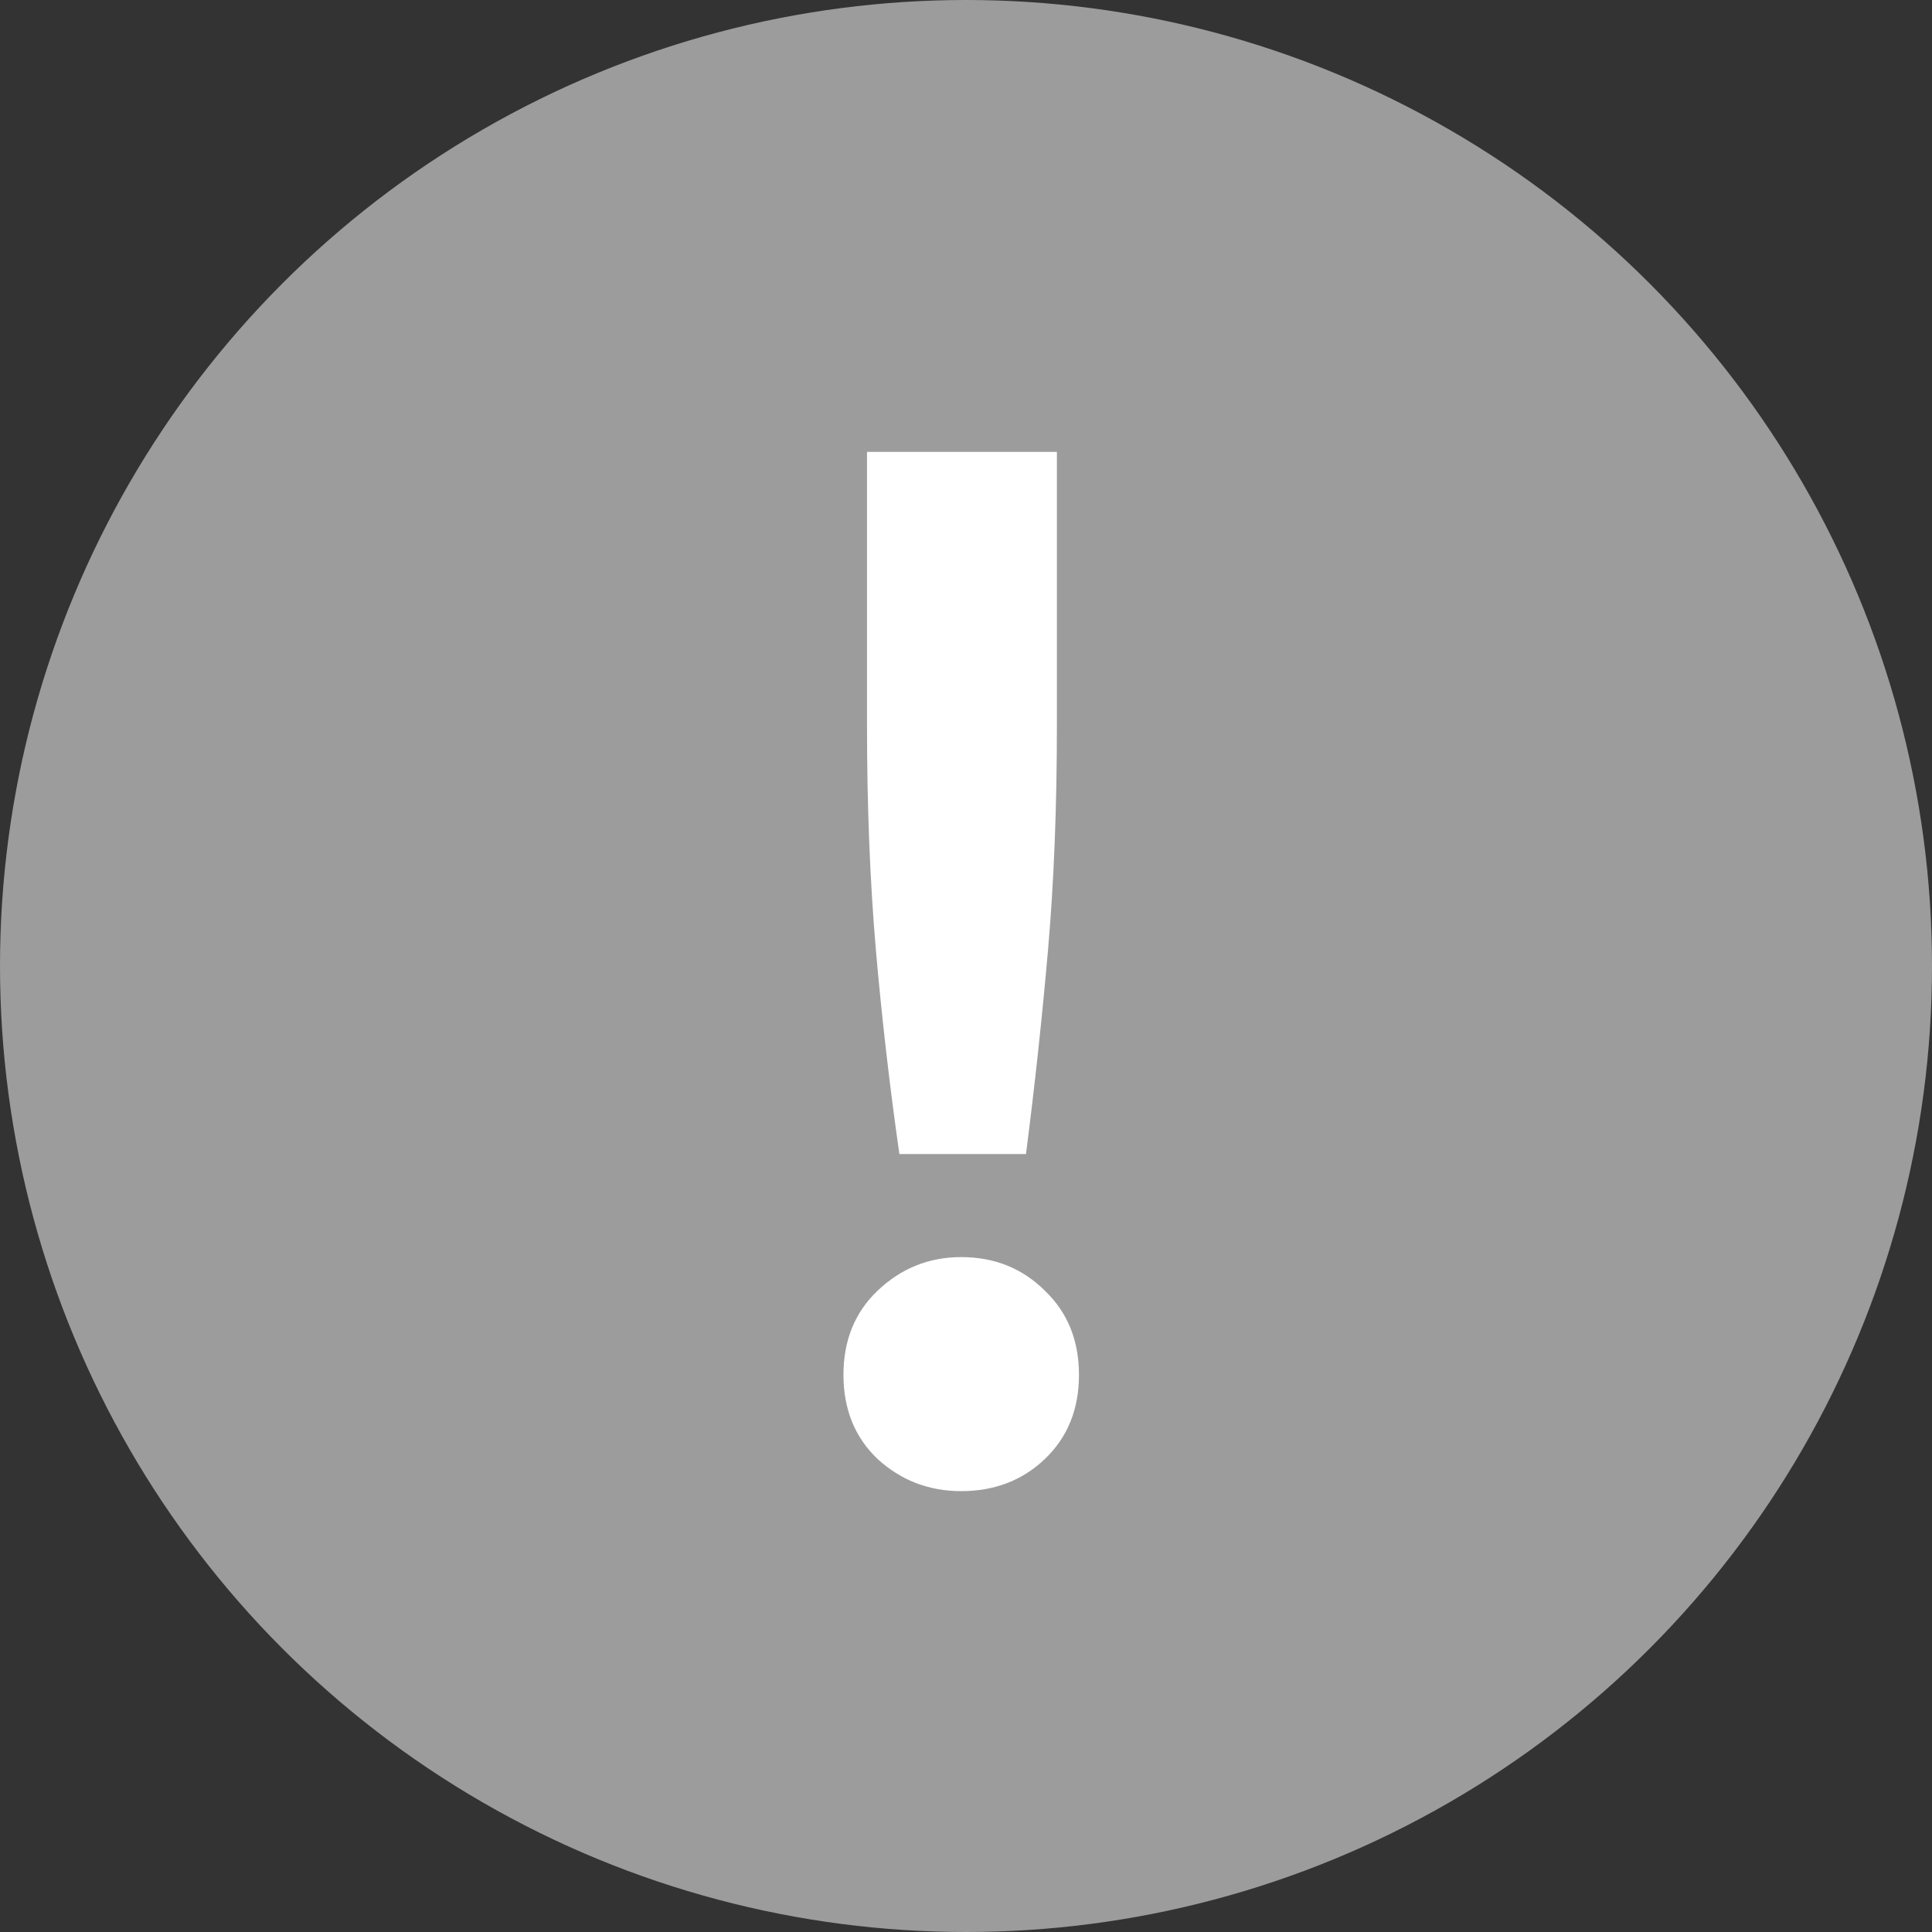
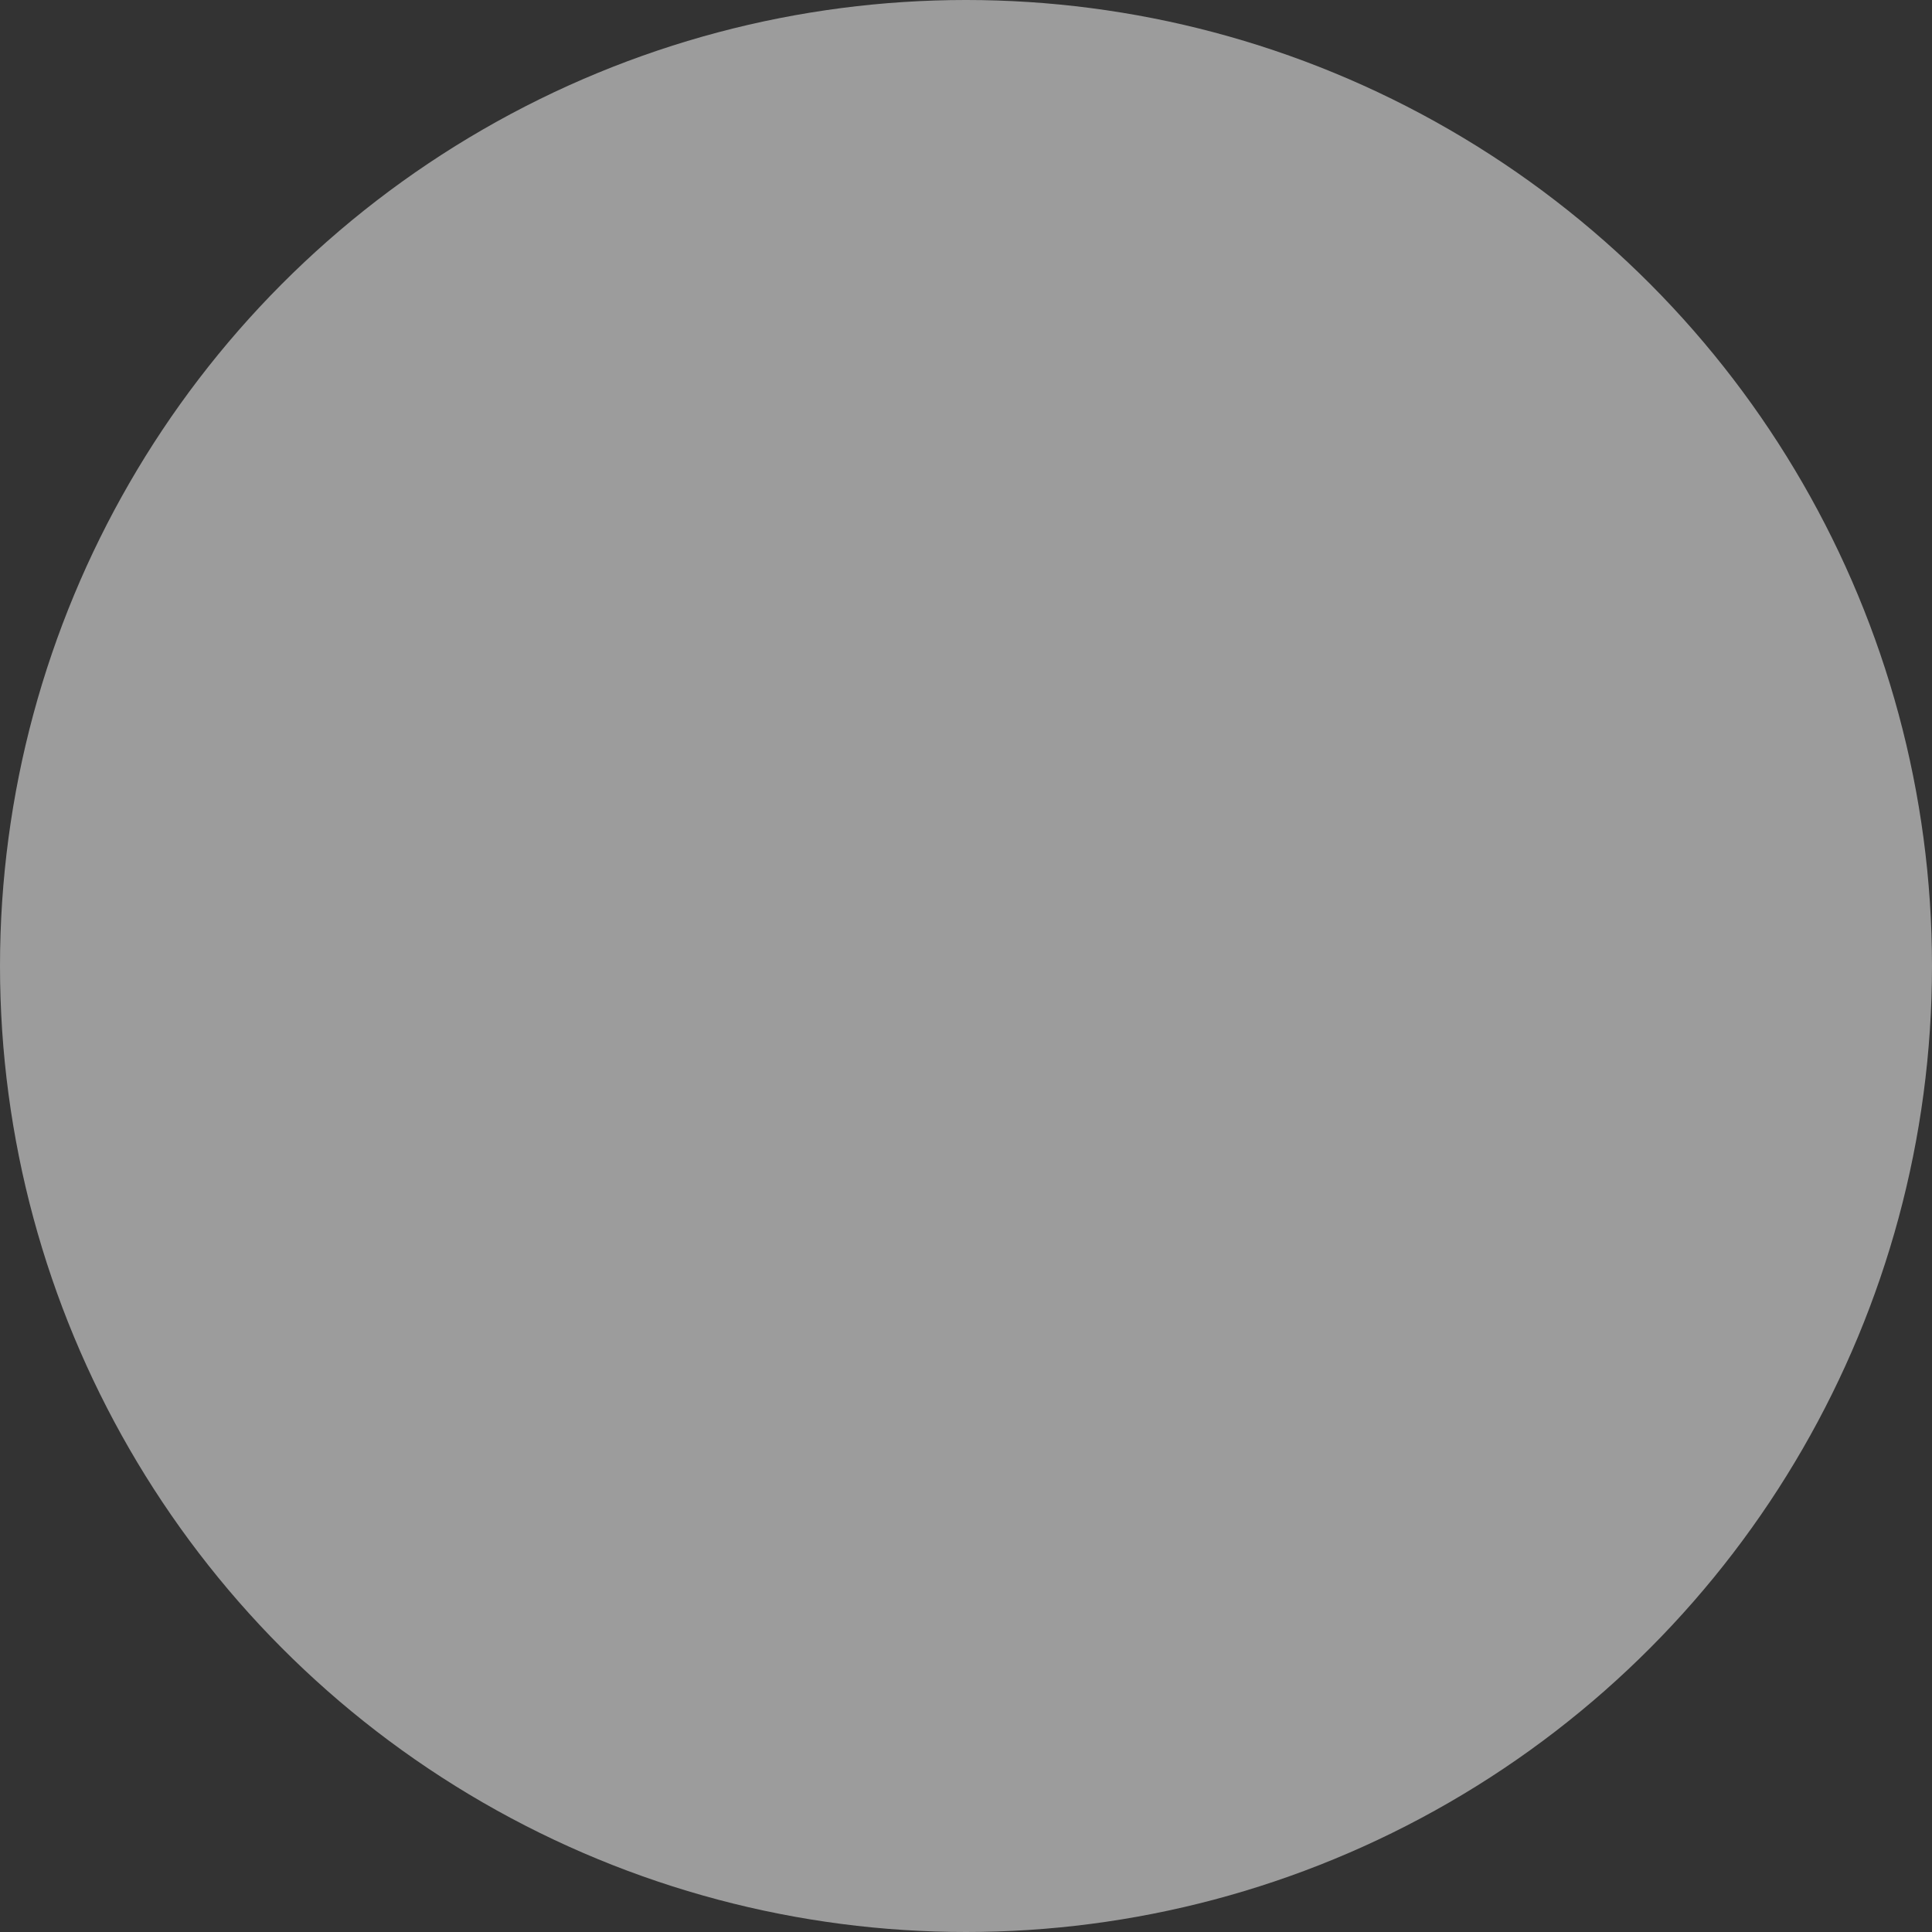
<svg xmlns="http://www.w3.org/2000/svg" width="21" height="21" viewBox="0 0 21 21" fill="none">
  <rect x="0" y="0" width="21" height="21" fill="#333333" stroke="none" />
  <circle cx="10.5" cy="10.5" r="10.5" fill="#9C9C9C" />
-   <path d="M11.488 7.888C11.488 8.773 11.456 9.584 11.392 10.32C11.328 11.056 11.248 11.797 11.152 12.544H9.776C9.669 11.797 9.584 11.056 9.52 10.32C9.456 9.573 9.424 8.763 9.424 7.888V4.912H11.488V7.888ZM11.728 14.944C11.728 15.317 11.605 15.621 11.36 15.856C11.115 16.091 10.811 16.208 10.448 16.208C10.096 16.208 9.792 16.091 9.536 15.856C9.291 15.621 9.168 15.317 9.168 14.944C9.168 14.571 9.291 14.267 9.536 14.032C9.792 13.787 10.096 13.664 10.448 13.664C10.811 13.664 11.115 13.787 11.36 14.032C11.605 14.267 11.728 14.571 11.728 14.944Z" fill="white" />
</svg>